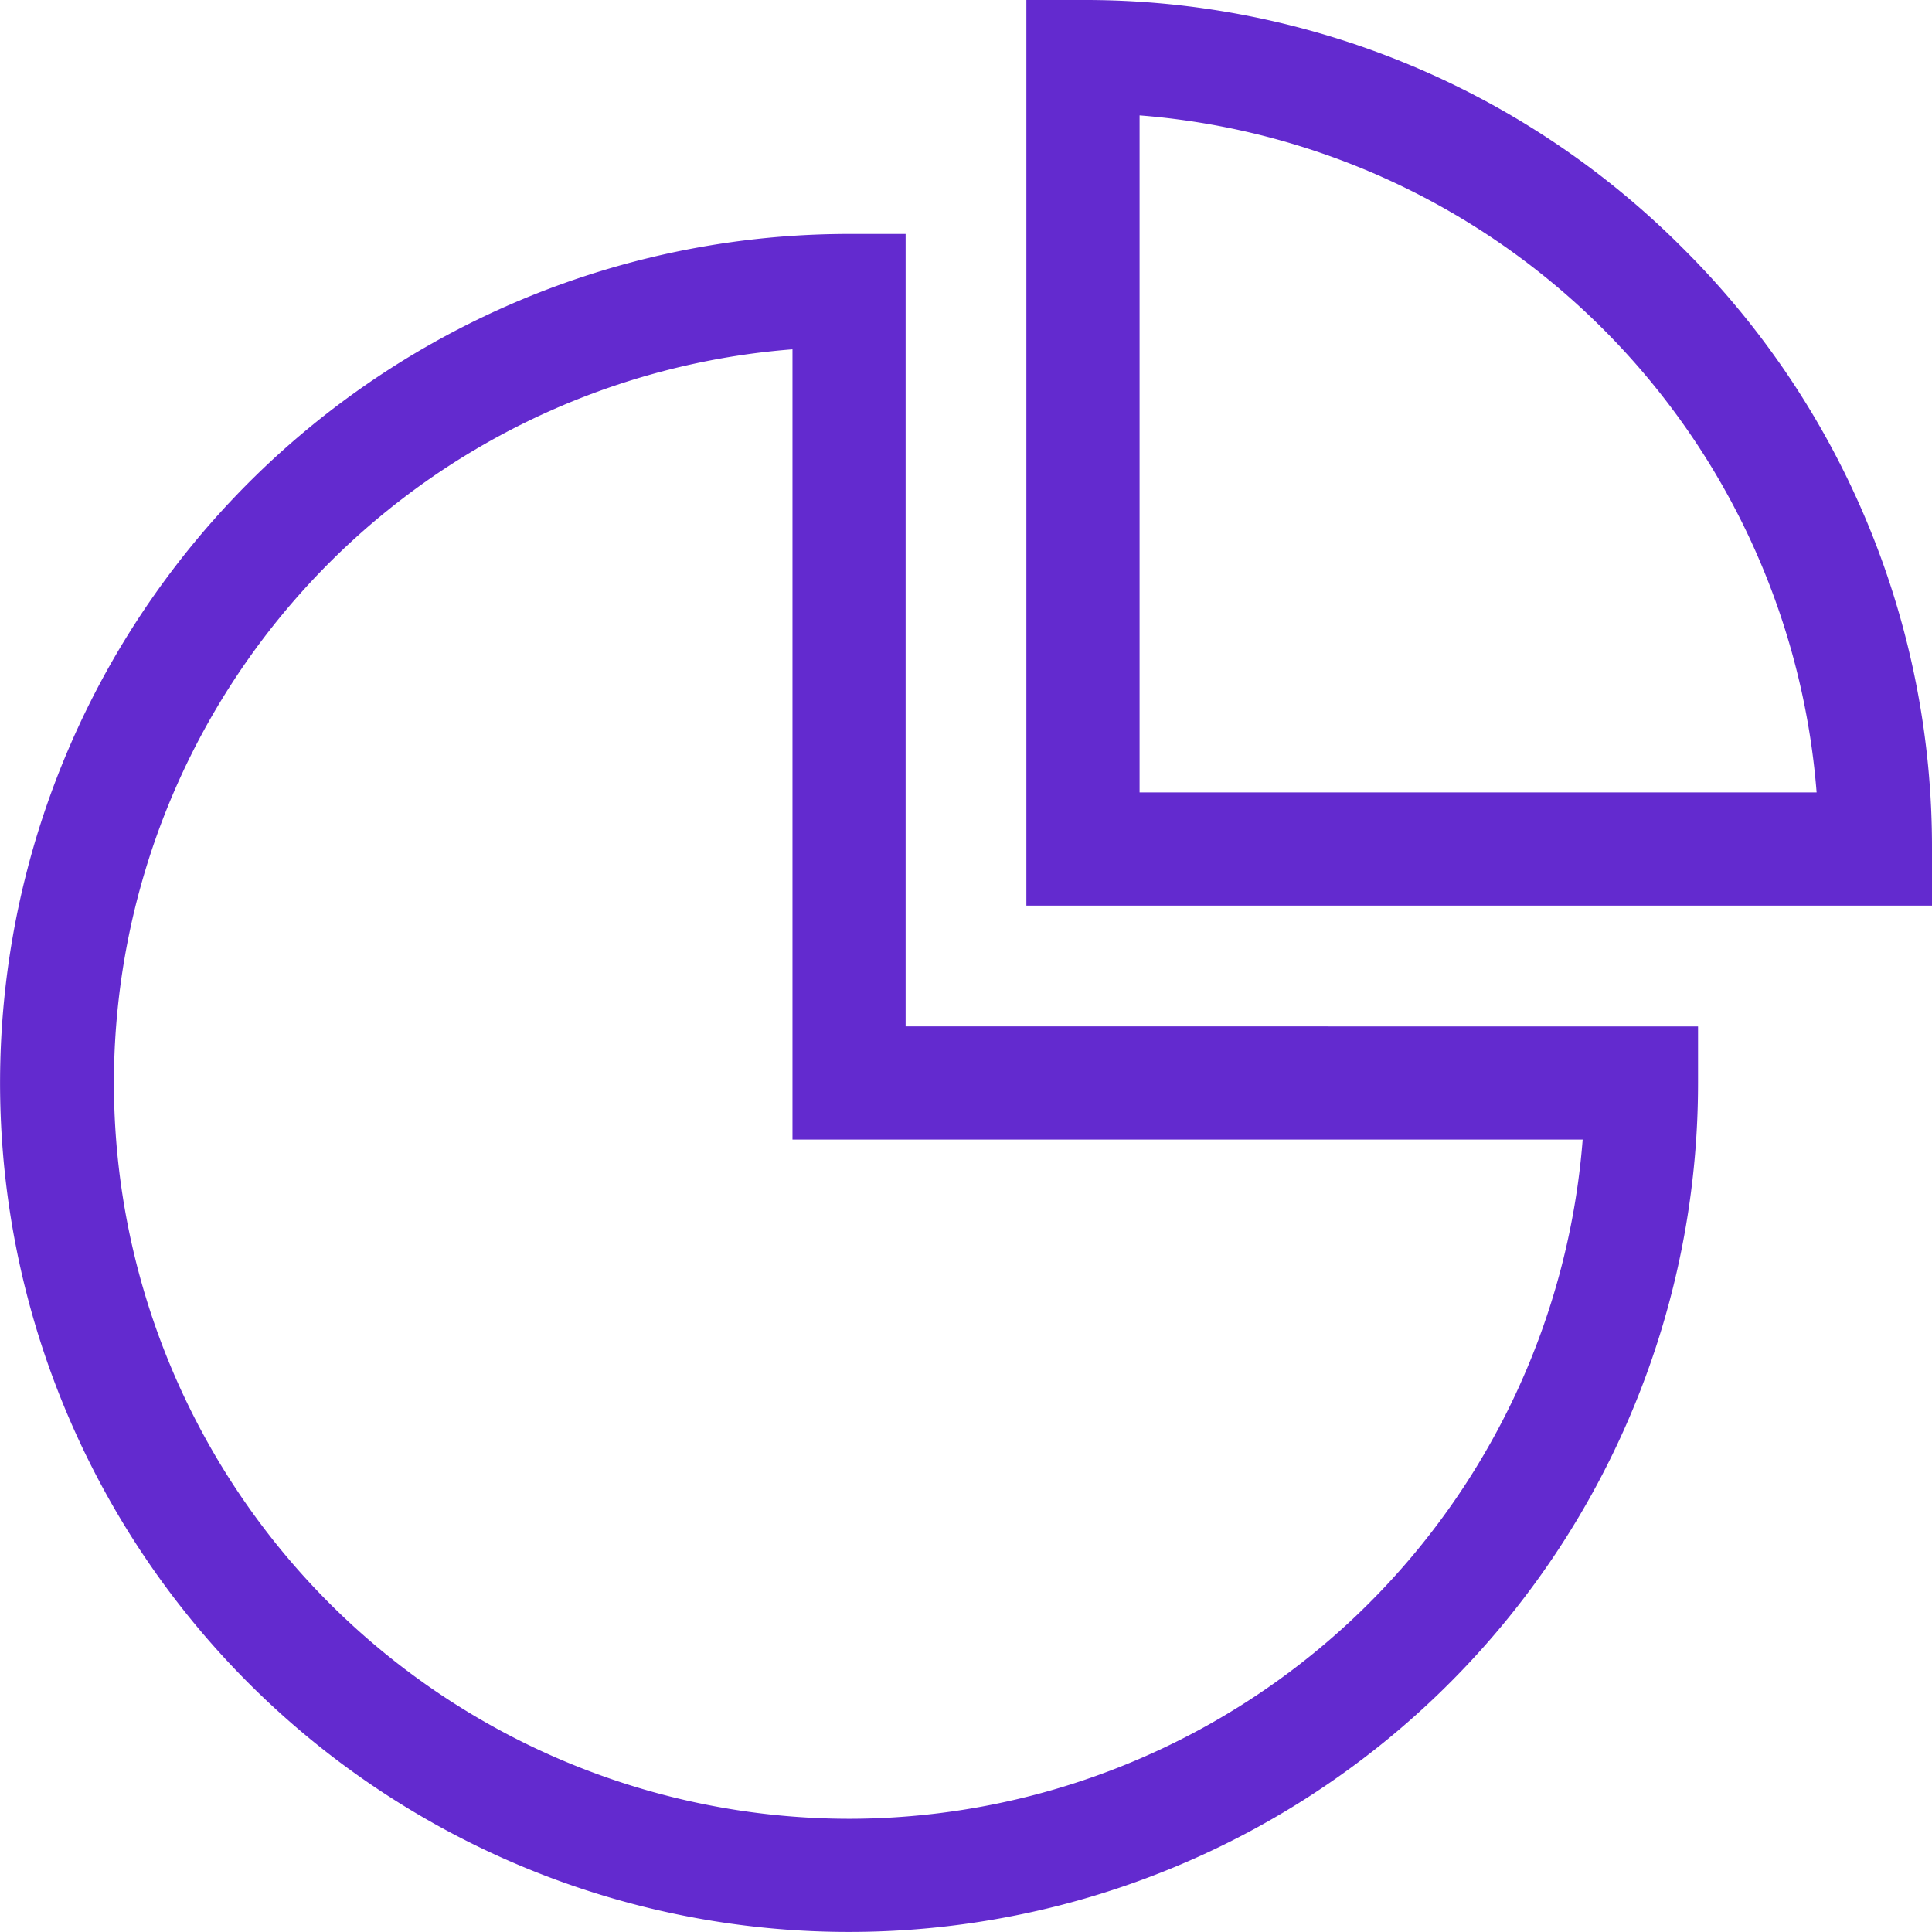
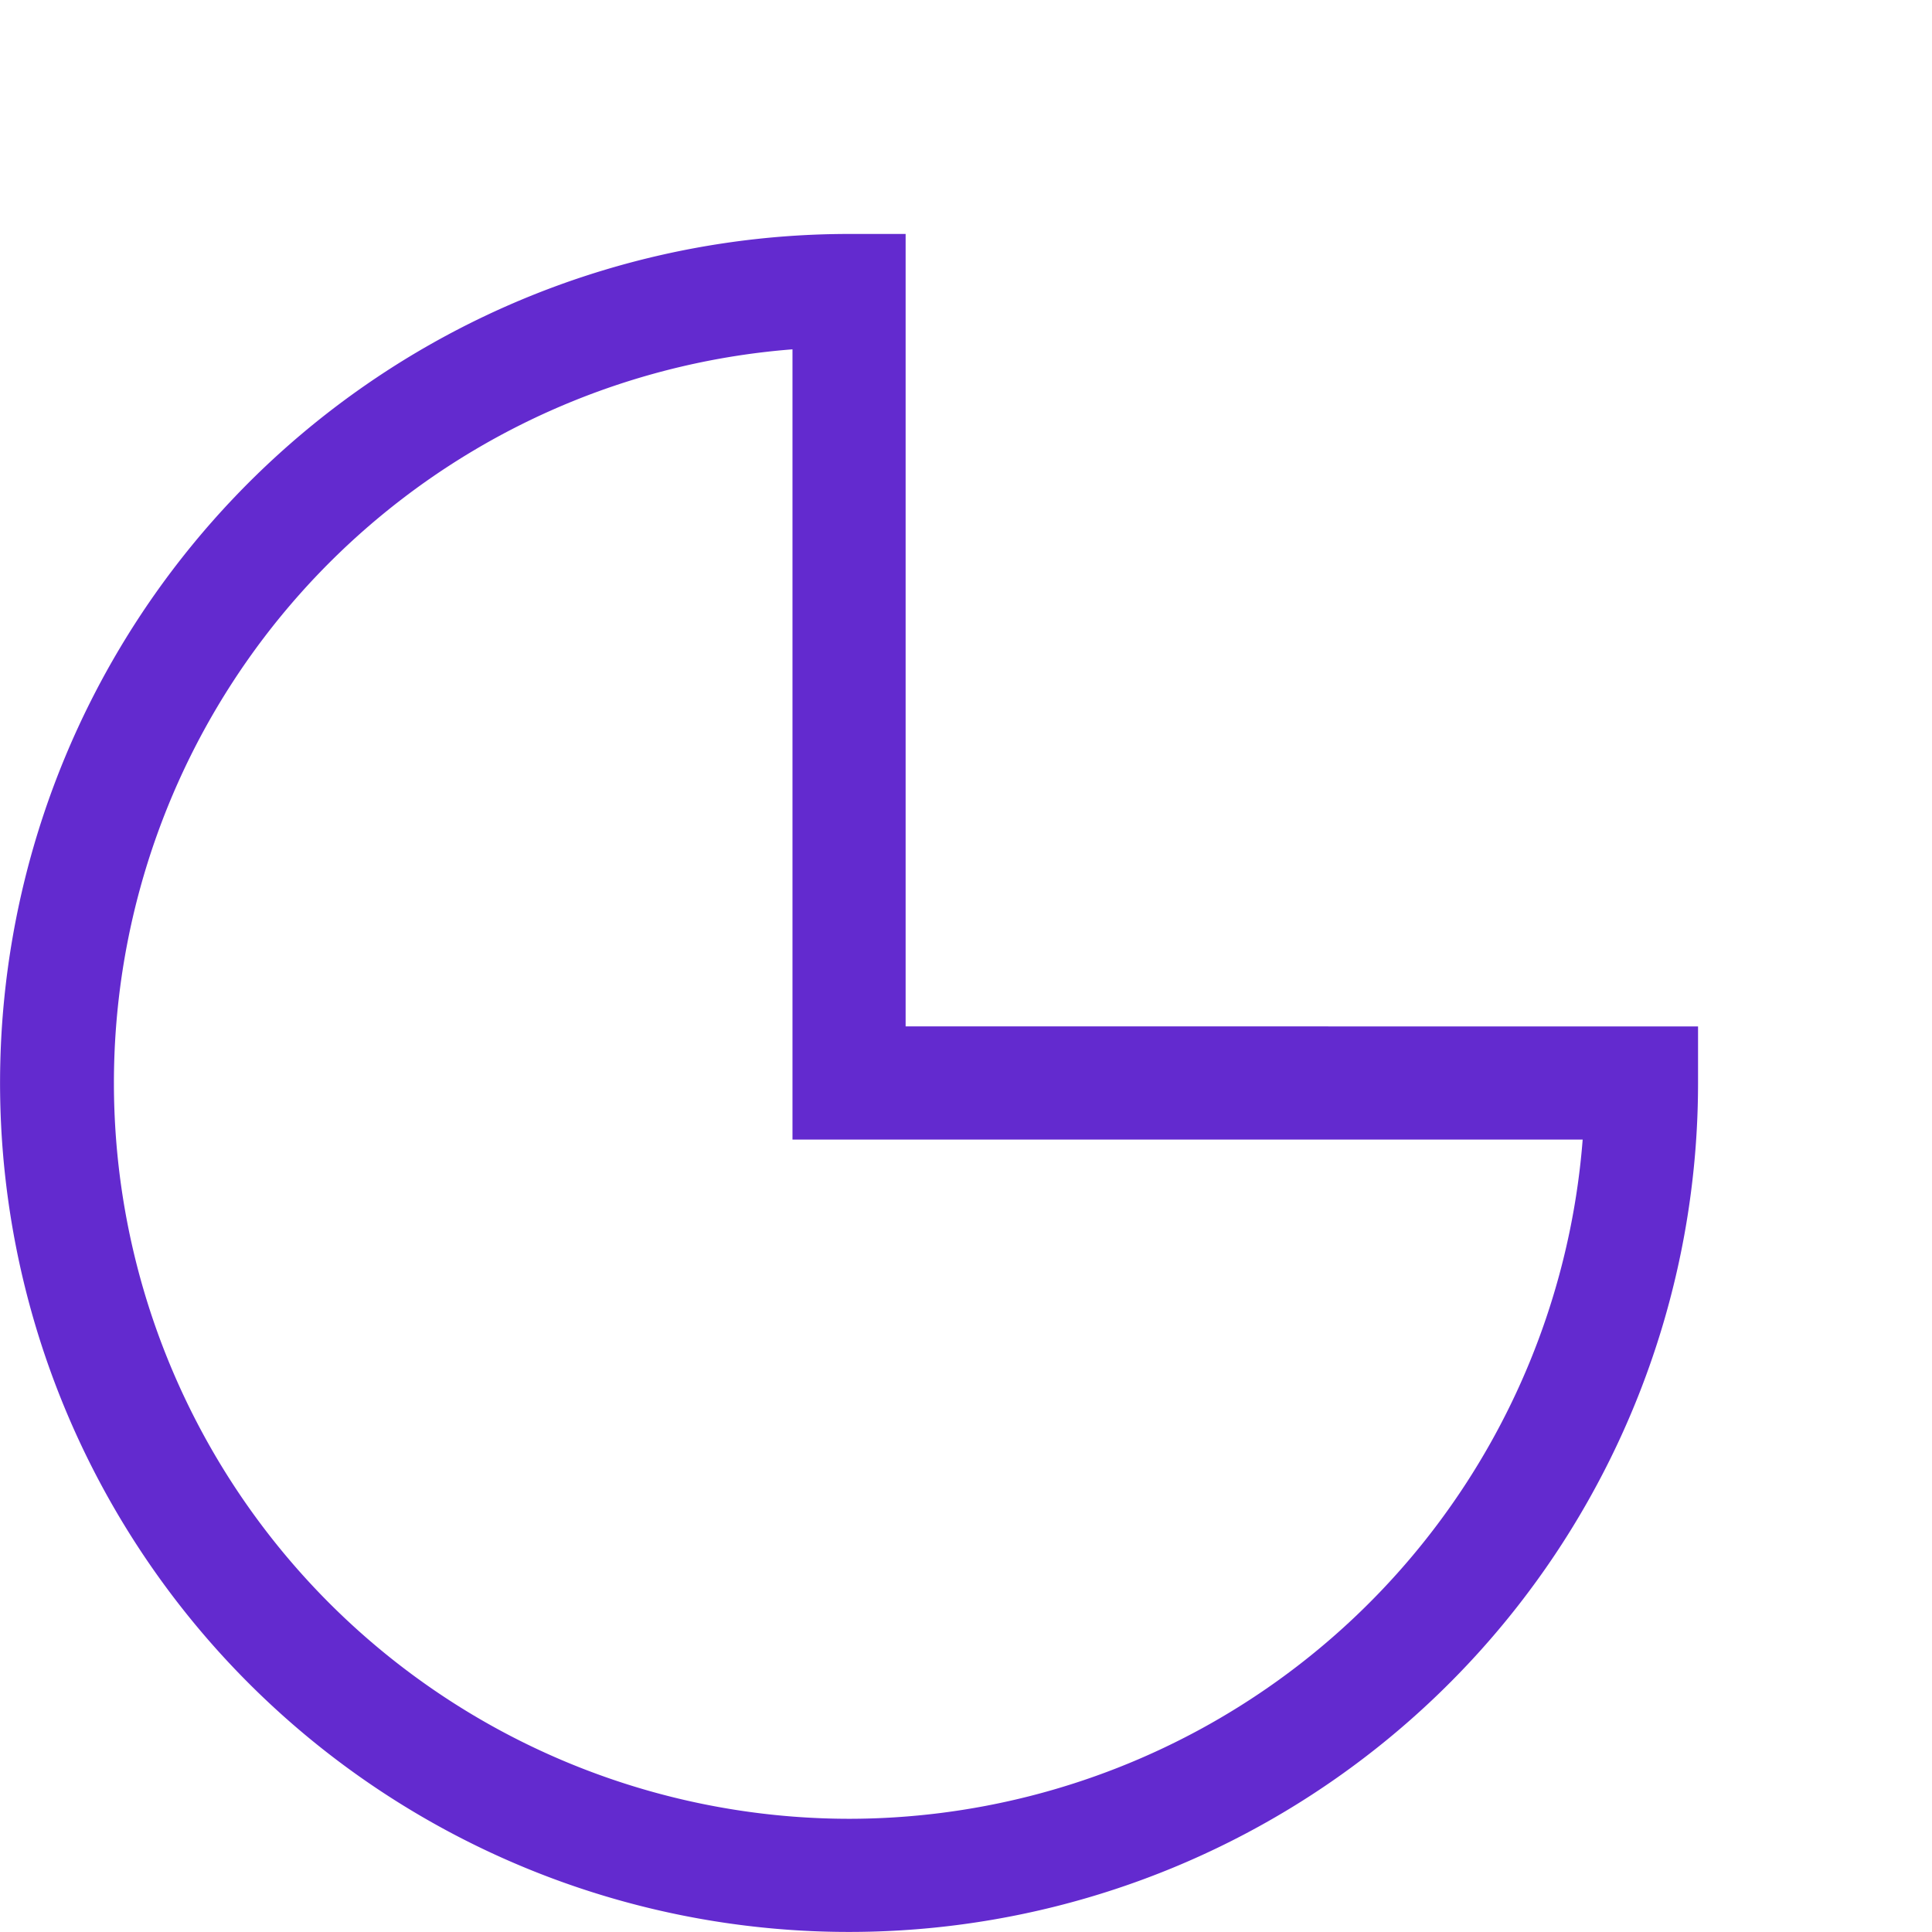
<svg xmlns="http://www.w3.org/2000/svg" id="pie-chart" width="32" height="32" viewBox="0 0 32 32">
  <g id="Group_286" data-name="Group 286" transform="translate(0 3.875)">
    <g id="Group_285" data-name="Group 285">
      <path id="Path_306" data-name="Path 306" d="M15,75.125V62h-.937A14.062,14.062,0,1,0,28.125,76.063v-.937ZM14.063,88.25a12.188,12.188,0,0,1-.937-24.339V77H26.214A12.2,12.2,0,0,1,14.063,88.25Z" transform="translate(0 -62)" fill="#632acf" />
    </g>
  </g>
  <g id="Group_288" data-name="Group 288" transform="translate(17)">
    <g id="Group_287" data-name="Group 287">
-       <path id="Path_307" data-name="Path 307" d="M282.881,4.119A13.971,13.971,0,0,0,272.938,0H272V15h15v-.937A13.971,13.971,0,0,0,282.881,4.119Zm-9.006,9.006V1.911a12.207,12.207,0,0,1,11.214,11.214Z" transform="translate(-272 0)" fill="#632acf" />
-     </g>
+       </g>
  </g>
</svg>